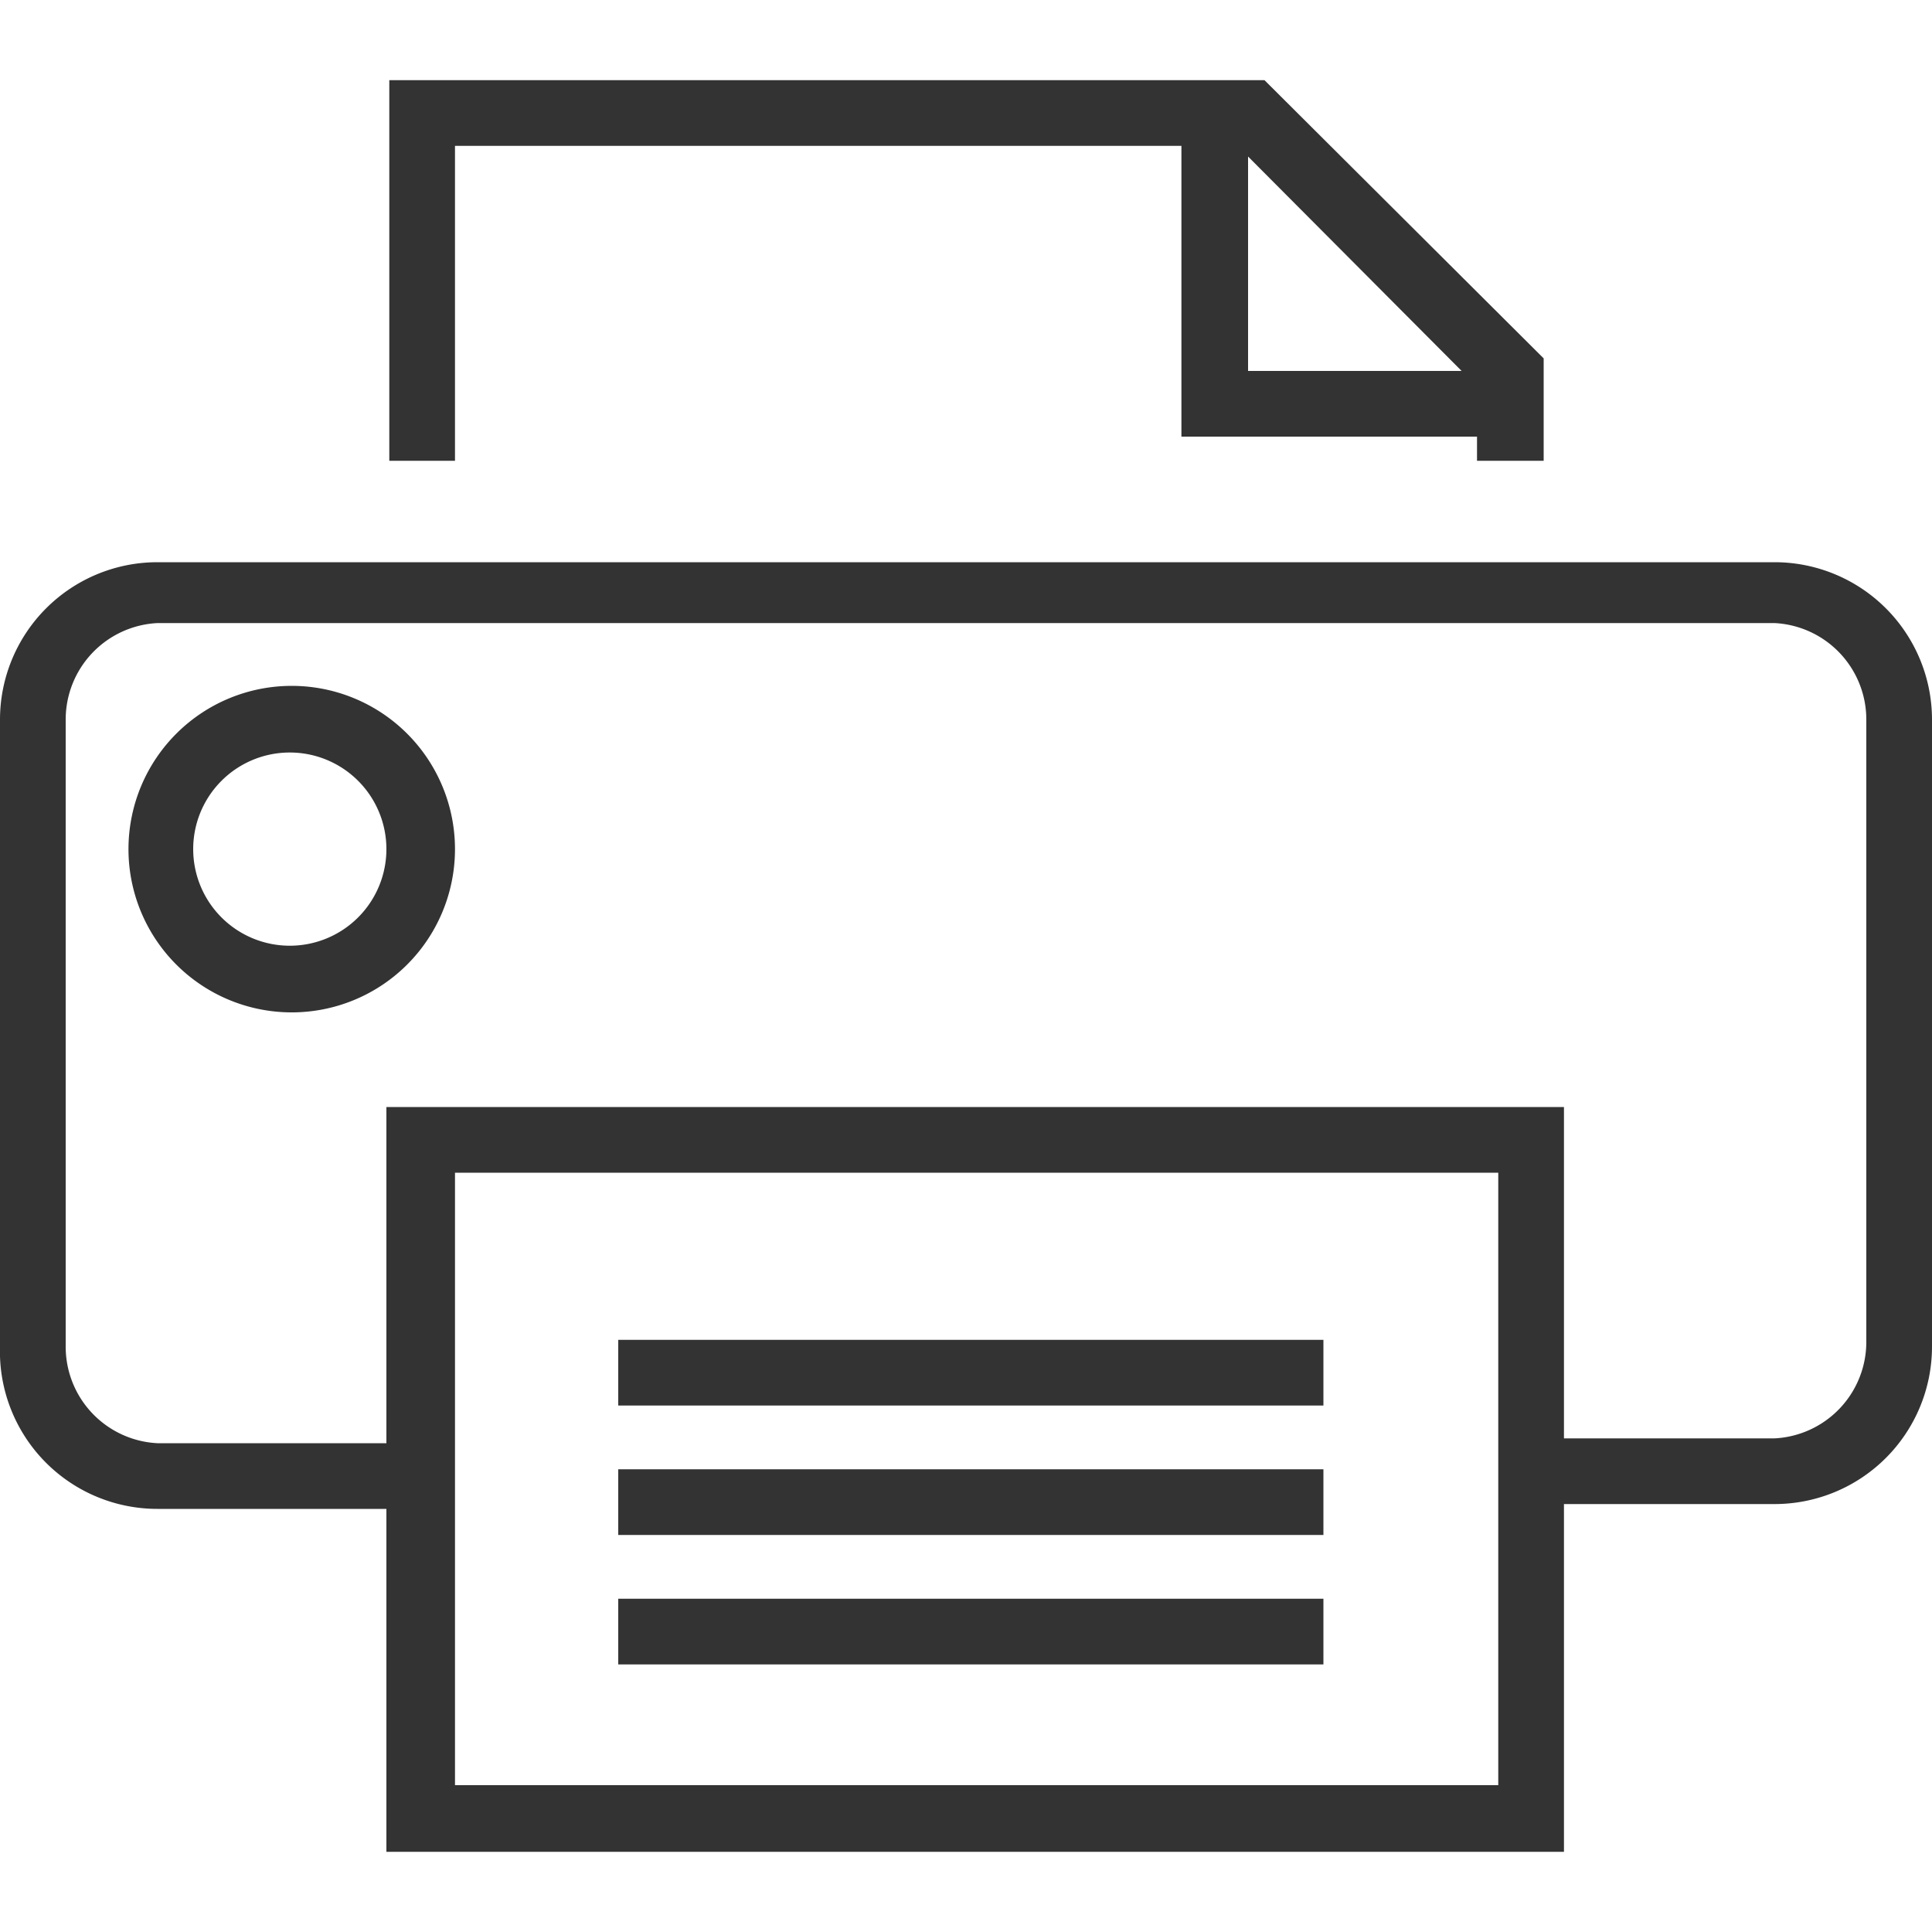
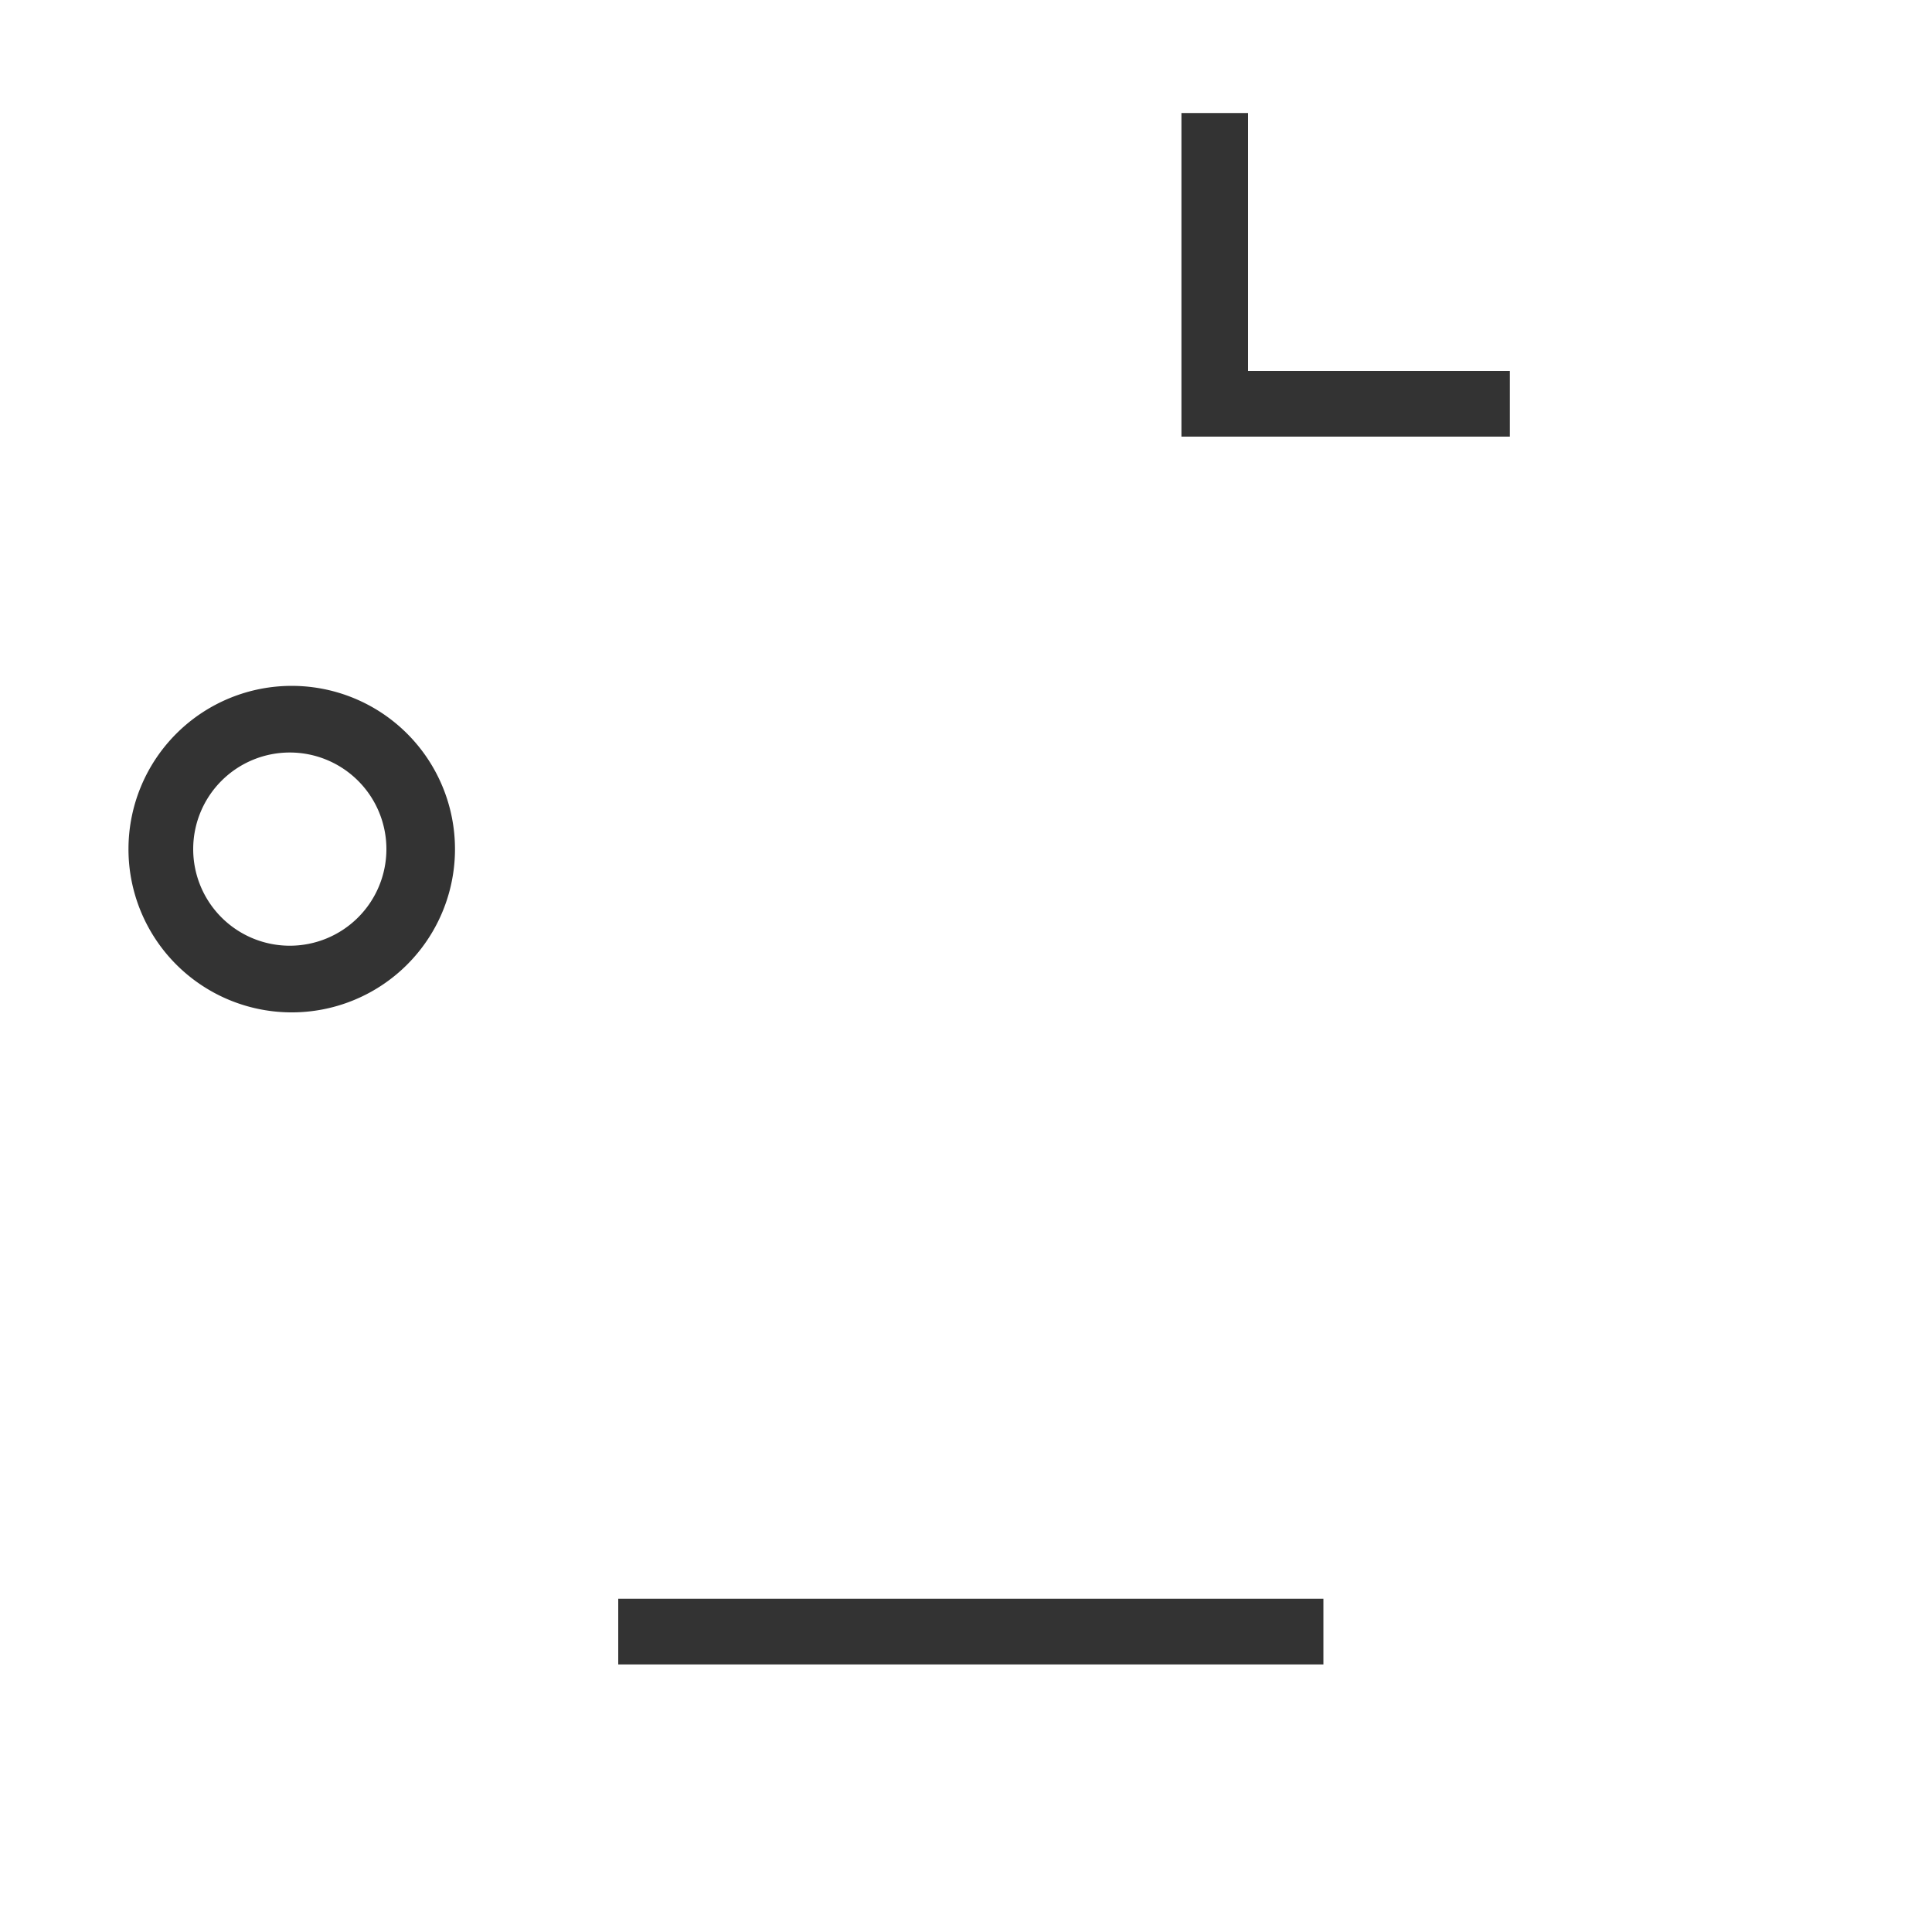
<svg xmlns="http://www.w3.org/2000/svg" id="Layer_1" data-name="Layer 1" viewBox="0 0 20 20">
  <defs>
    <style>.cls-1{fill:#333;}</style>
  </defs>
  <title>icon_Trang thiet bi</title>
-   <path class="cls-1" d="M18.37,15.57H15.85v-.68h2.52a1,1,0,0,0,.95-1V7.45a1,1,0,0,0-.95-1H1.63a1,1,0,0,0-.95,1v6.49a1,1,0,0,0,.95,1H4.37v.68H1.63A1.63,1.63,0,0,1,0,13.94V7.45A1.63,1.63,0,0,1,1.63,5.82H18.37A1.63,1.63,0,0,1,20,7.45v6.49A1.63,1.63,0,0,1,18.37,15.57Z" />
-   <polygon class="cls-1" points="15.98 4.77 15.29 4.77 15.29 4 12.81 1.51 4.71 1.51 4.71 4.77 4.03 4.77 4.03 0.83 13.09 0.83 15.98 3.71 15.98 4.77" />
-   <path class="cls-1" d="M16.19,19.17H4V11.46H16.19ZM4.71,18.48h10.8V12.14H4.71Z" />
-   <rect class="cls-1" x="6.4" y="13.87" width="7.3" height="0.68" />
-   <rect class="cls-1" x="6.4" y="15.21" width="7.3" height="0.68" />
  <rect class="cls-1" x="6.4" y="16.55" width="7.3" height="0.68" />
  <path class="cls-1" d="M3,10.48A1.69,1.69,0,1,1,4.71,8.79,1.69,1.69,0,0,1,3,10.48ZM3,7.79a1,1,0,1,0,1,1A1,1,0,0,0,3,7.79Z" />
  <polygon class="cls-1" points="15.63 4.52 12.23 4.52 12.23 1.17 12.92 1.17 12.92 3.84 15.63 3.84 15.63 4.52" />
</svg>